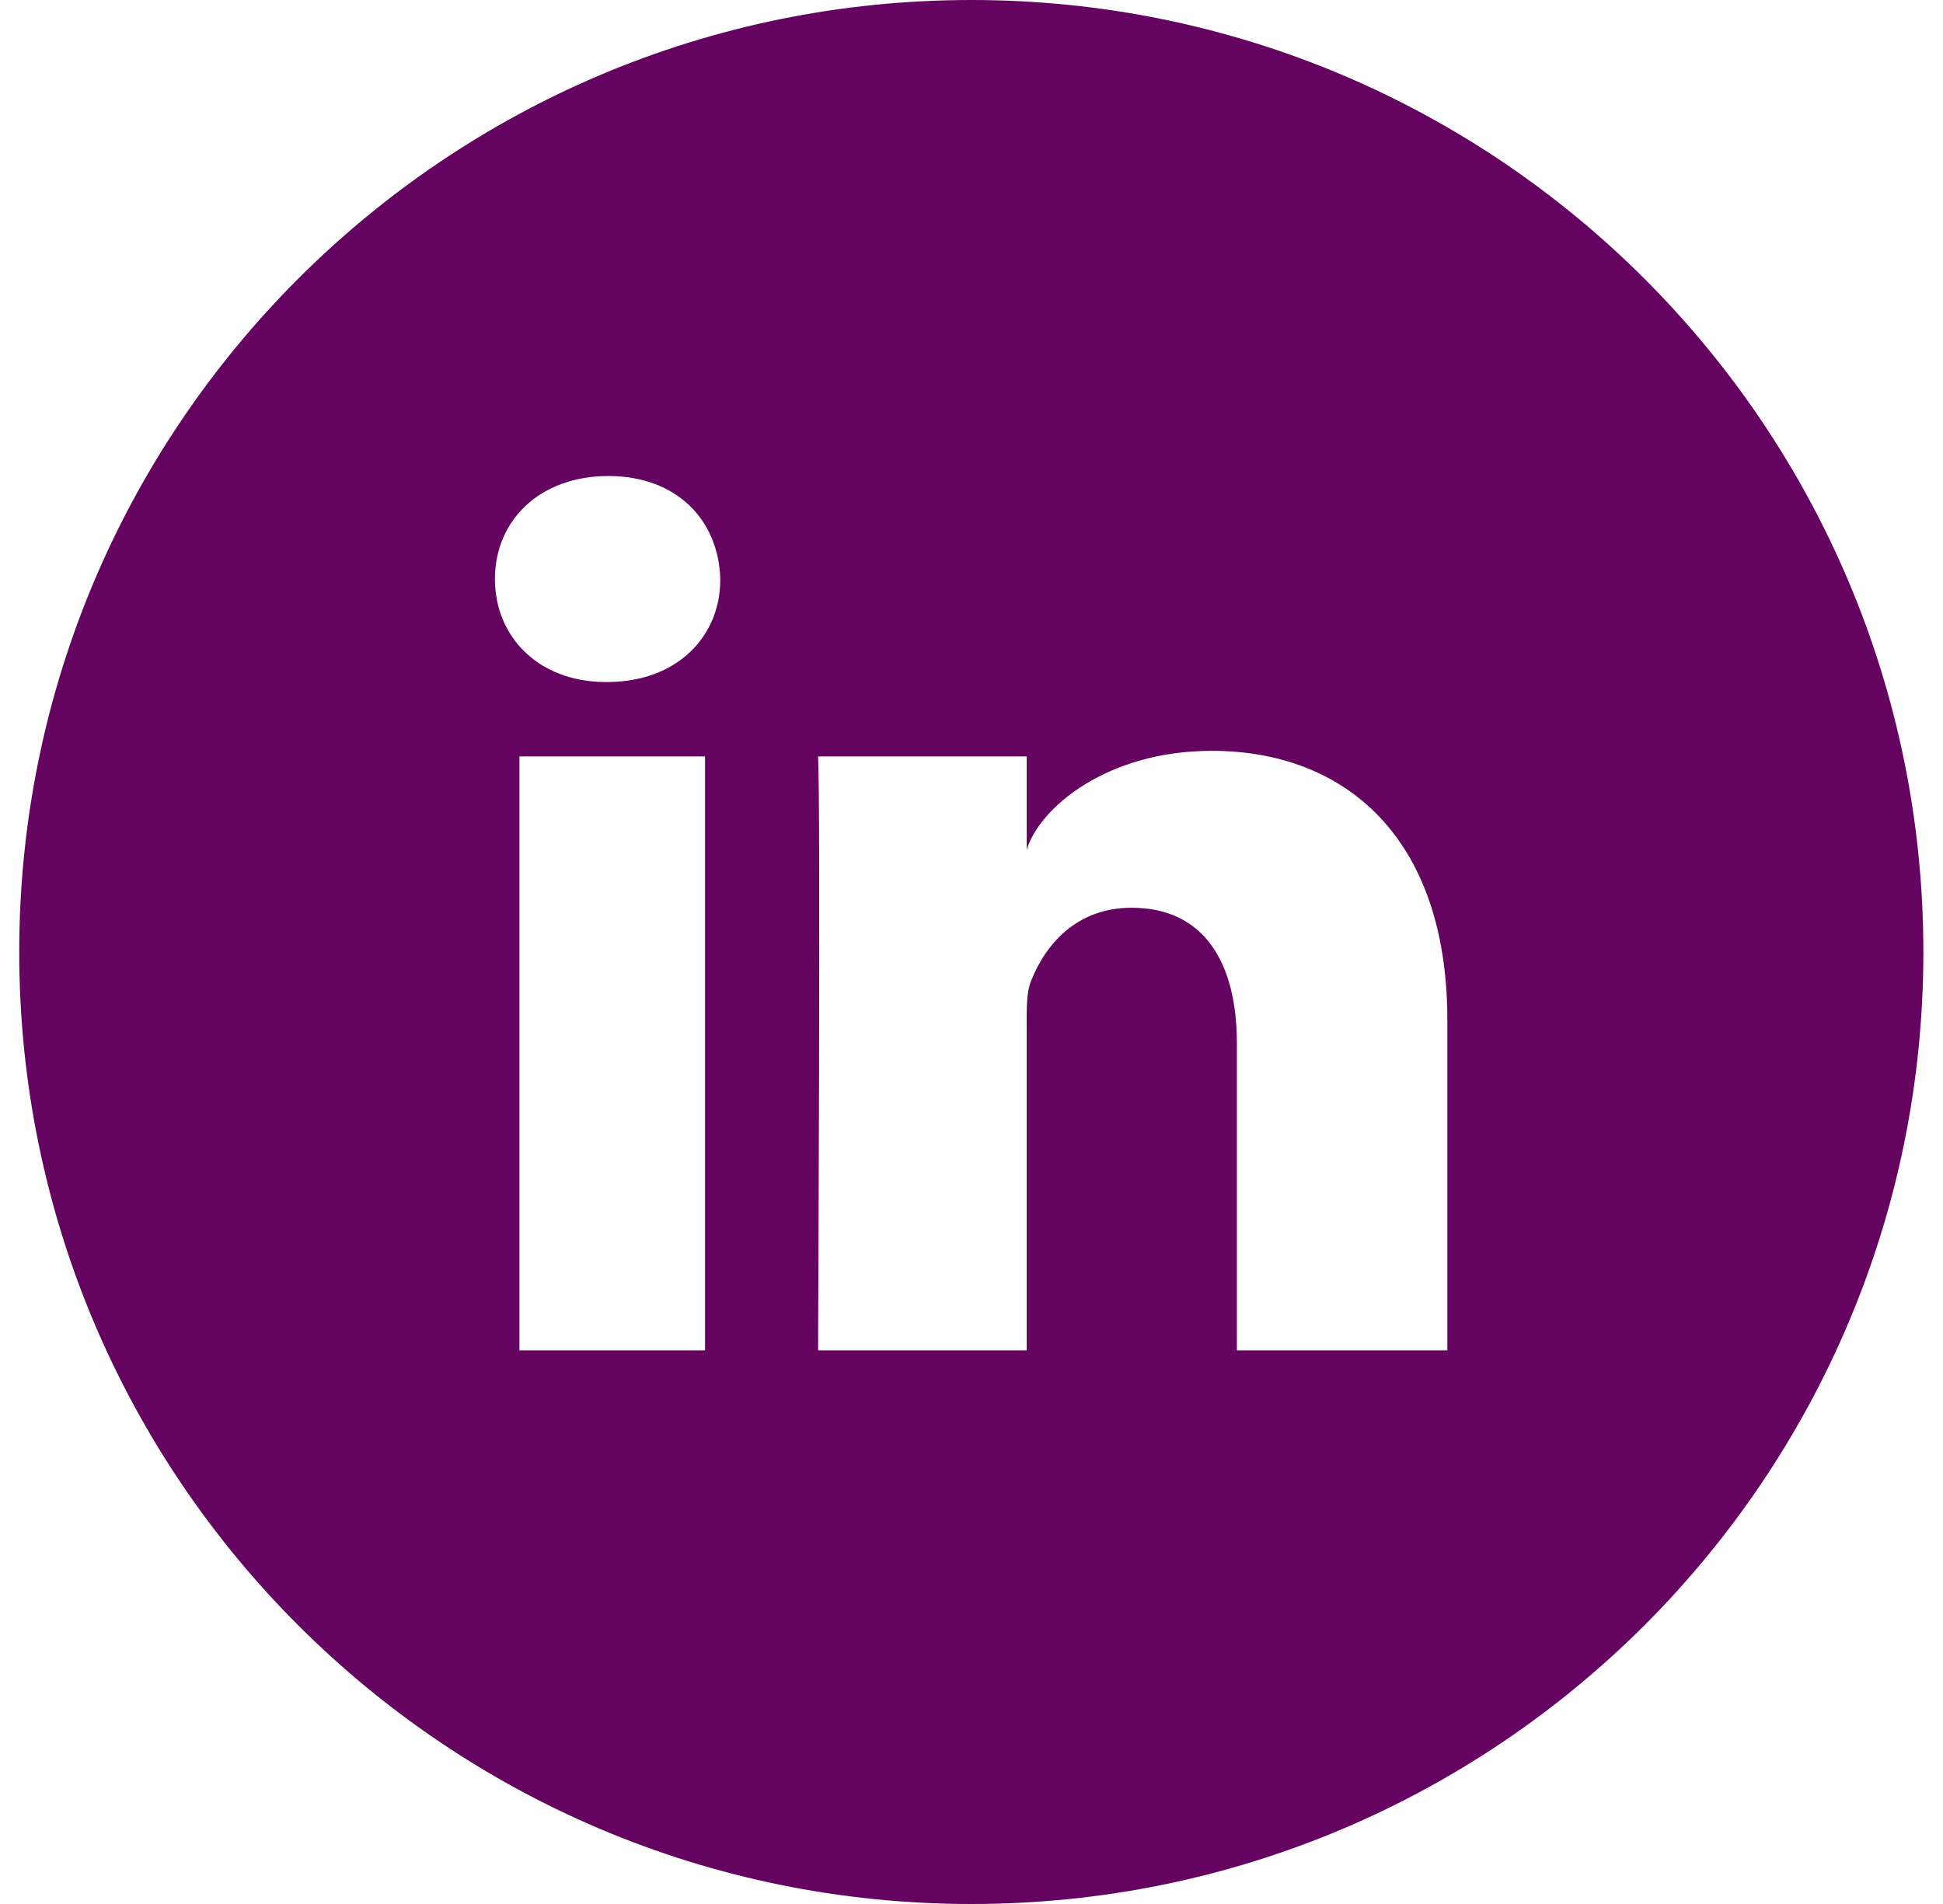
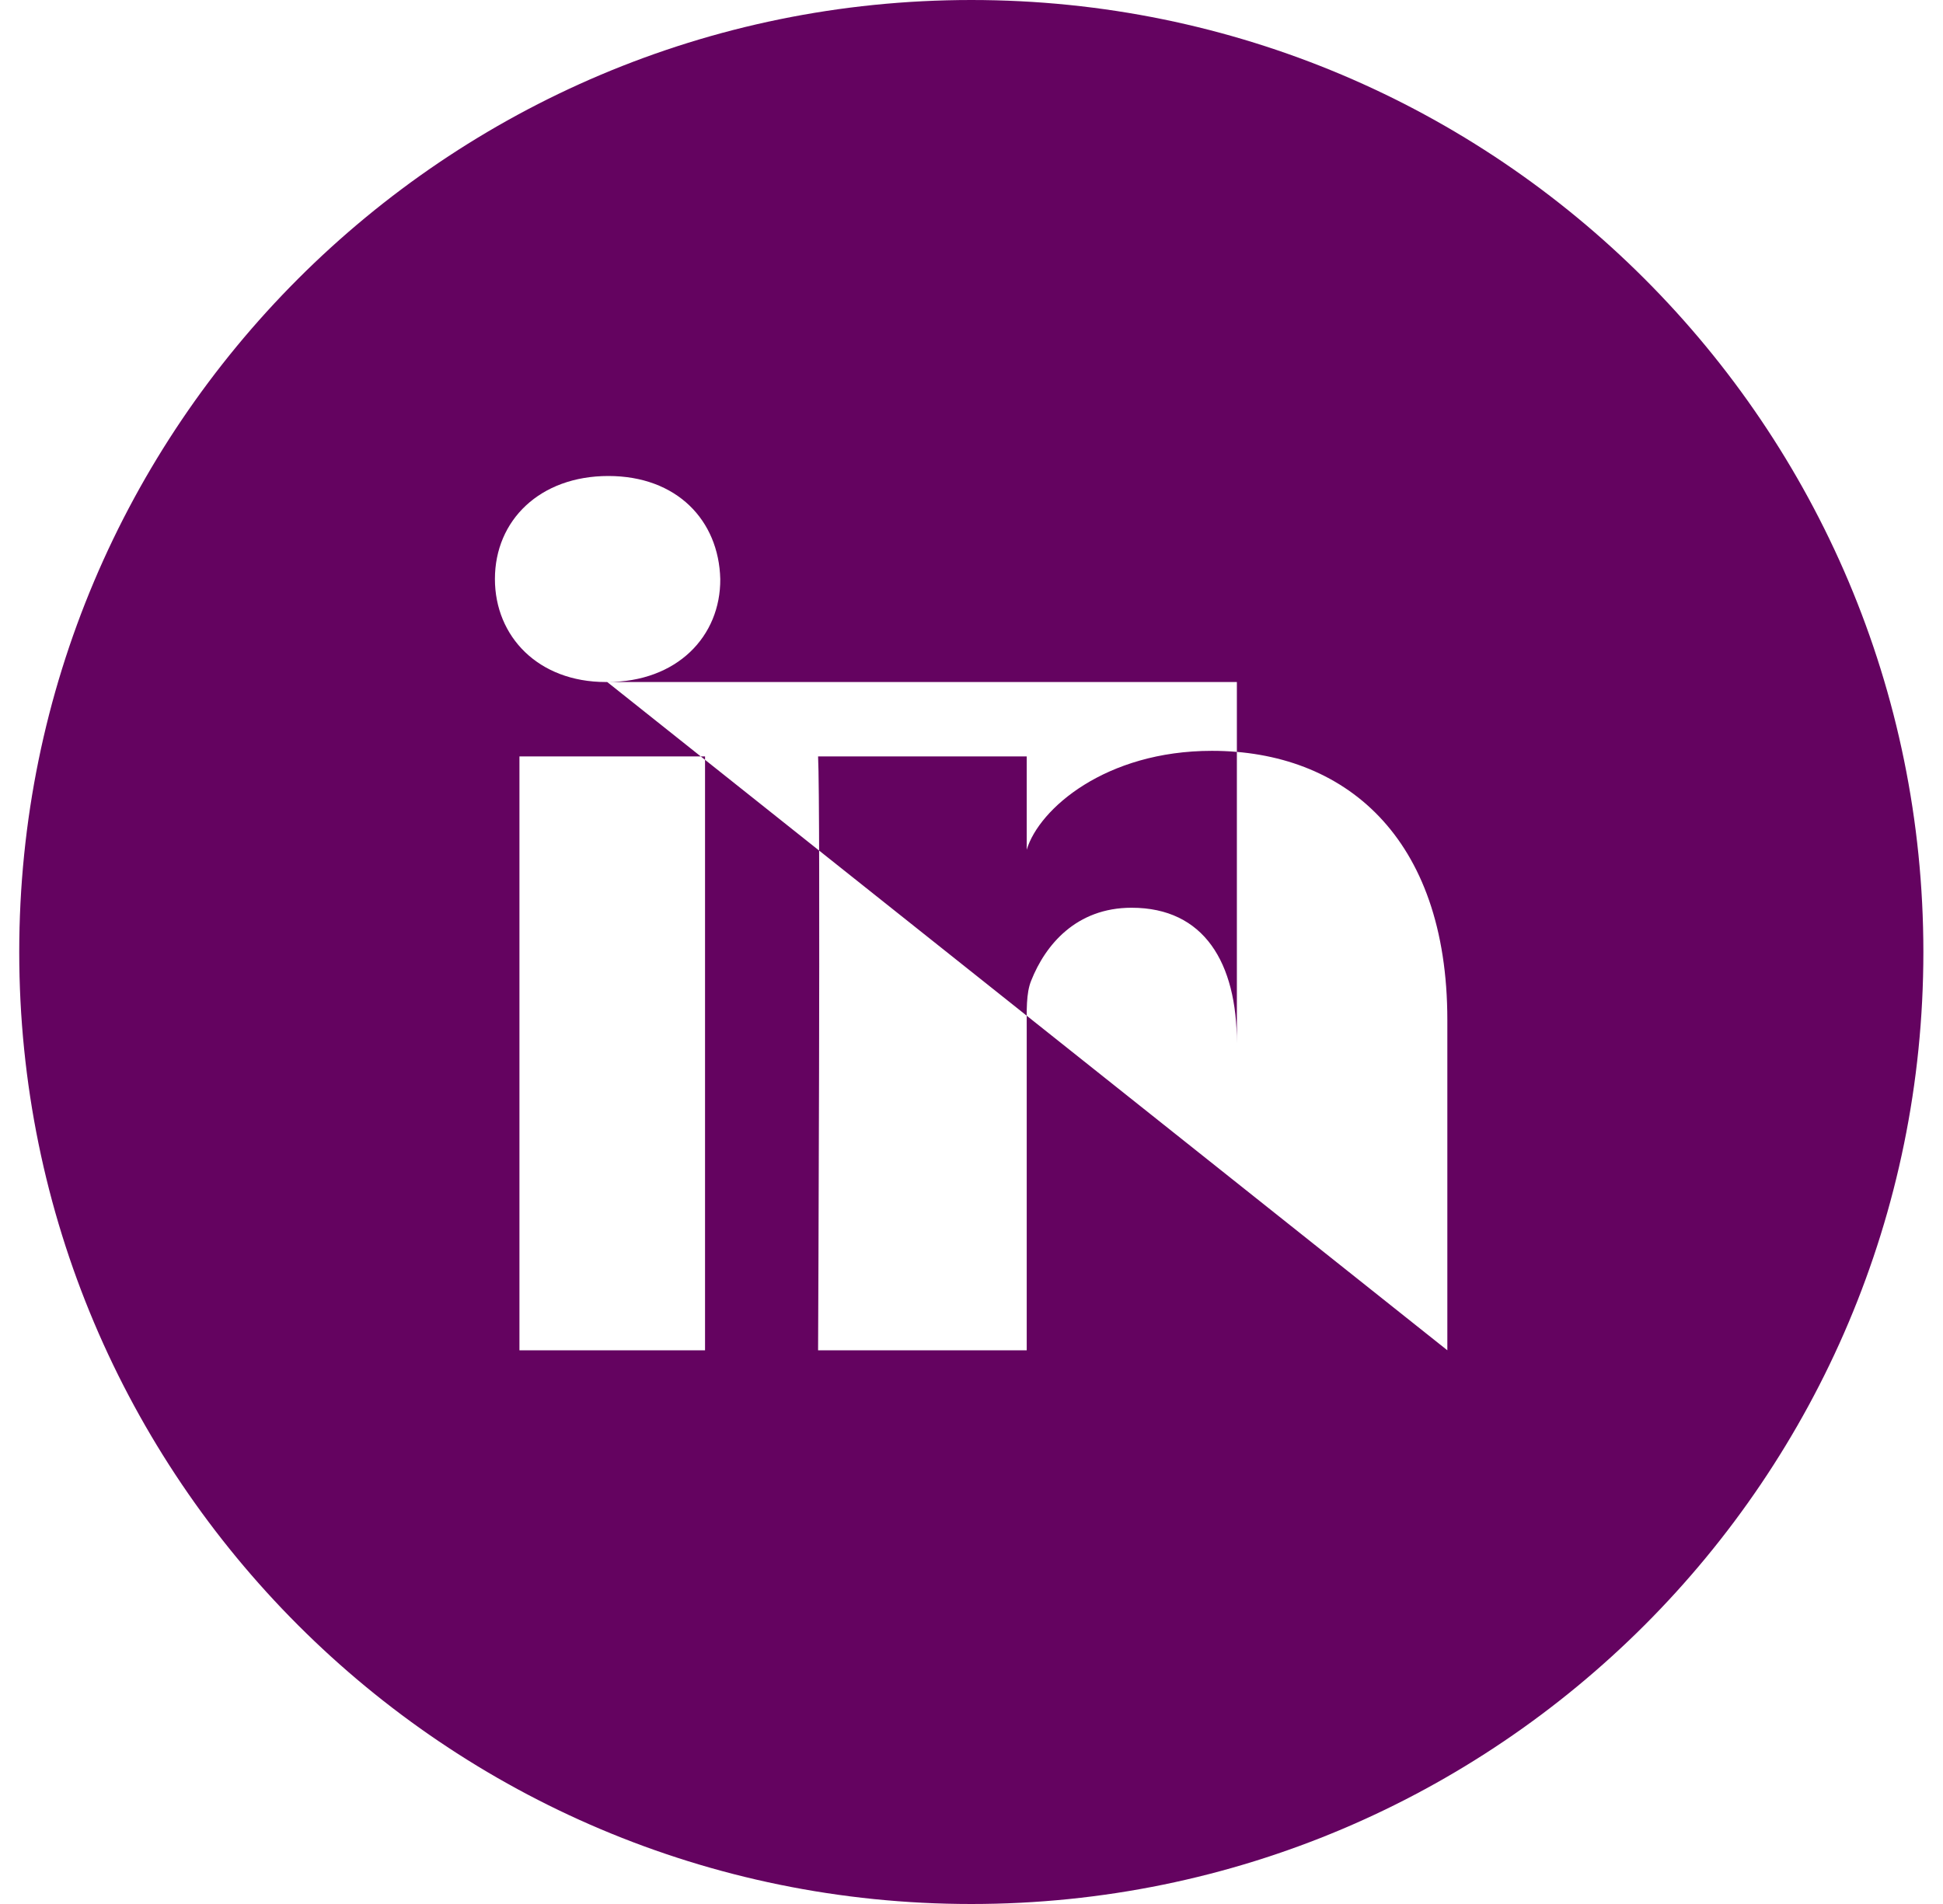
<svg xmlns="http://www.w3.org/2000/svg" width="50" height="49" viewBox="0 0 50 49" fill="none">
-   <path d="M24.995 0C11.463 0 0.495 10.968 0.495 24.5C0.495 38.032 11.463 49 24.995 49C38.528 49 49.495 38.032 49.495 24.5C49.495 10.968 38.528 0 24.995 0ZM18.143 34.75H13.367V19.466H18.143V34.75ZM15.626 17.552H15.588C13.855 17.552 12.736 16.384 12.736 14.901C12.736 13.389 13.894 12.25 15.655 12.25C17.416 12.25 18.497 13.389 18.535 14.901C18.545 16.375 17.425 17.552 15.626 17.552ZM37.245 34.75H31.829V26.845C31.829 24.777 30.986 23.361 29.12 23.361C27.694 23.361 26.9 24.318 26.536 25.237C26.402 25.562 26.421 26.022 26.421 26.491V34.75H21.052C21.052 34.75 21.119 20.739 21.052 19.466H26.421V21.868C26.737 20.815 28.45 19.323 31.187 19.323C34.585 19.323 37.245 21.524 37.245 26.251V34.75Z" fill="#640360" />
+   <path d="M24.995 0C11.463 0 0.495 10.968 0.495 24.5C0.495 38.032 11.463 49 24.995 49C38.528 49 49.495 38.032 49.495 24.5C49.495 10.968 38.528 0 24.995 0ZM18.143 34.75H13.367V19.466H18.143V34.75ZM15.626 17.552H15.588C13.855 17.552 12.736 16.384 12.736 14.901C12.736 13.389 13.894 12.25 15.655 12.25C17.416 12.25 18.497 13.389 18.535 14.901C18.545 16.375 17.425 17.552 15.626 17.552ZH31.829V26.845C31.829 24.777 30.986 23.361 29.12 23.361C27.694 23.361 26.9 24.318 26.536 25.237C26.402 25.562 26.421 26.022 26.421 26.491V34.75H21.052C21.052 34.75 21.119 20.739 21.052 19.466H26.421V21.868C26.737 20.815 28.45 19.323 31.187 19.323C34.585 19.323 37.245 21.524 37.245 26.251V34.75Z" fill="#640360" />
</svg>